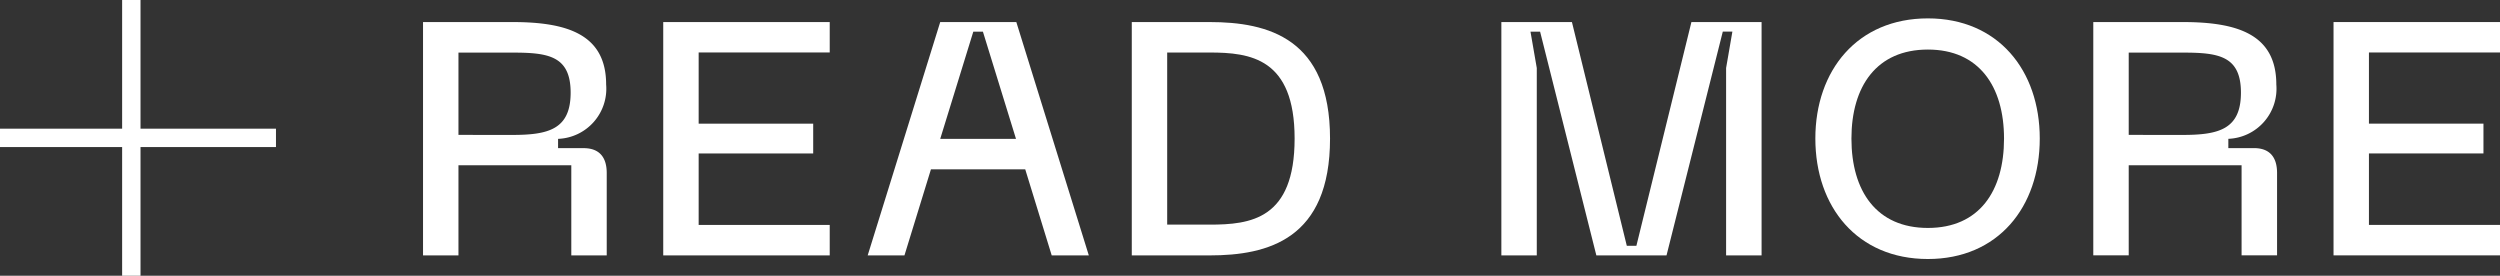
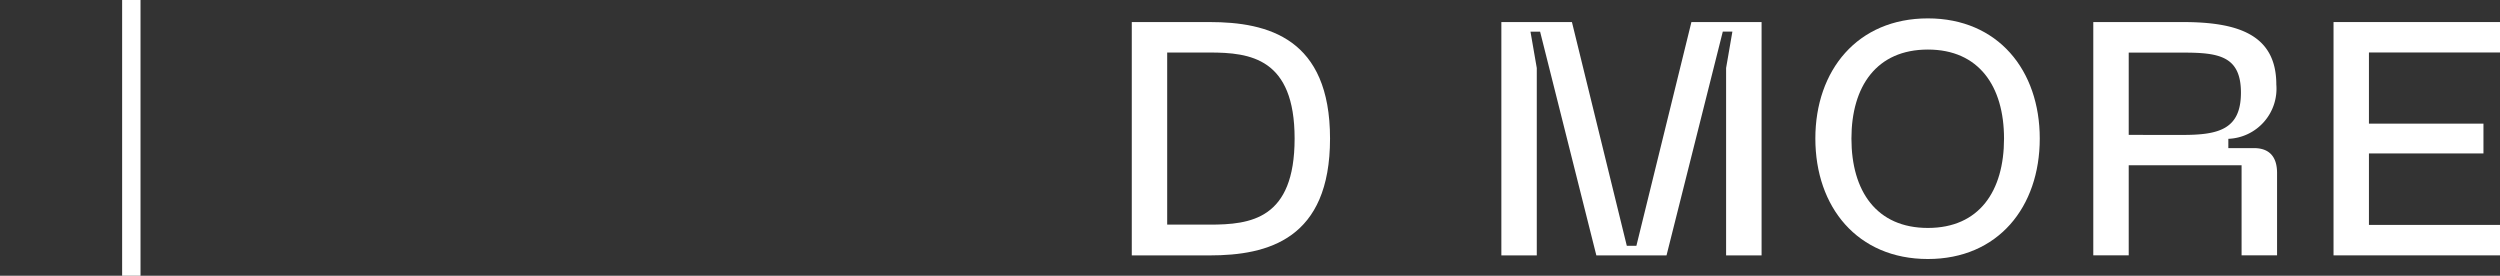
<svg xmlns="http://www.w3.org/2000/svg" width="136" height="15" viewBox="0 0 136 15">
  <rect x="0" y="0" width="136" height="15" fill="#333333" stroke="none" />
  <g transform="translate(10310 -7316.271)">
    <g transform="translate(-10286.987 7317.271)">
-       <path d="M0,.2H4.861c2.953,0,5.1.649,5.1,3.4A2.728,2.728,0,0,1,7.346,6.554v.505H8.732c.9,0,1.261.54,1.261,1.35v4.483H8.066v-4.9H1.927v4.9H0Zm4.861,6.14c1.963,0,3.169-.306,3.169-2.3,0-2.016-1.242-2.178-3.169-2.178H1.927V6.338Z" fill="#fff" />
-       <path d="M13.067.2h9.057V1.855h-7.13V5.726h6.231V7.347H14.994v3.888h7.13v1.657H13.067Z" fill="#fff" />
-       <path d="M28.135.2h4.14l3.944,12.694H34.2l-1.44-4.681H27.63l-1.441,4.681h-2Zm4.123,6.356L30.457.721h-.522l-1.8,5.833Z" fill="#fff" />
      <path d="M38.556.2h4.231c3.187,0,6.554.883,6.554,6.338,0,5.474-3.367,6.356-6.554,6.356H38.556Zm4.231,11.02c2.233,0,4.627-.288,4.627-4.682,0-4.375-2.412-4.681-4.627-4.681H40.482v9.363Z" fill="#fff" />
      <path d="M58.661.2H62.5L65.485,12.37h.522L69,.2h3.817V12.892H70.887V2.7l.342-1.98h-.522L67.646,12.892H63.828L60.768.721h-.523l.343,1.98V12.892H58.661Z" fill="#fff" />
      <path d="M81.864,0c3.818,0,6.086,2.827,6.086,6.536,0,3.727-2.268,6.554-6.086,6.554-3.835,0-6.122-2.827-6.122-6.554C75.742,2.827,78.029,0,81.864,0Zm0,11.4c2.791,0,4.142-2,4.142-4.861,0-2.845-1.368-4.843-4.142-4.843-2.791,0-4.159,2-4.159,4.843C77.705,9.4,79.073,11.4,81.864,11.4Z" fill="#fff" />
      <path d="M90.862.2h4.863c2.952,0,5.094.649,5.094,3.4a2.727,2.727,0,0,1-2.61,2.952v.505H99.6c.9,0,1.259.54,1.259,1.35v4.483H98.929v-4.9h-6.14v4.9H90.862Zm4.863,6.14c1.962,0,3.169-.306,3.169-2.3,0-2.016-1.244-2.178-3.169-2.178H92.789V6.338Z" fill="#fff" />
      <path d="M103.931.2h9.056V1.855h-7.13V5.726h6.23V7.347h-6.23v3.888h7.13v1.657h-9.056Z" fill="#fff" />
    </g>
-     <path d="M15.013.5H0v-1H15.013Z" transform="translate(-10310 7323.771)" fill="#fff" />
    <path d="M15,1H0V0H15Z" transform="translate(-10302.356 7316.271) rotate(90)" fill="#fff" />
  </g>
</svg>